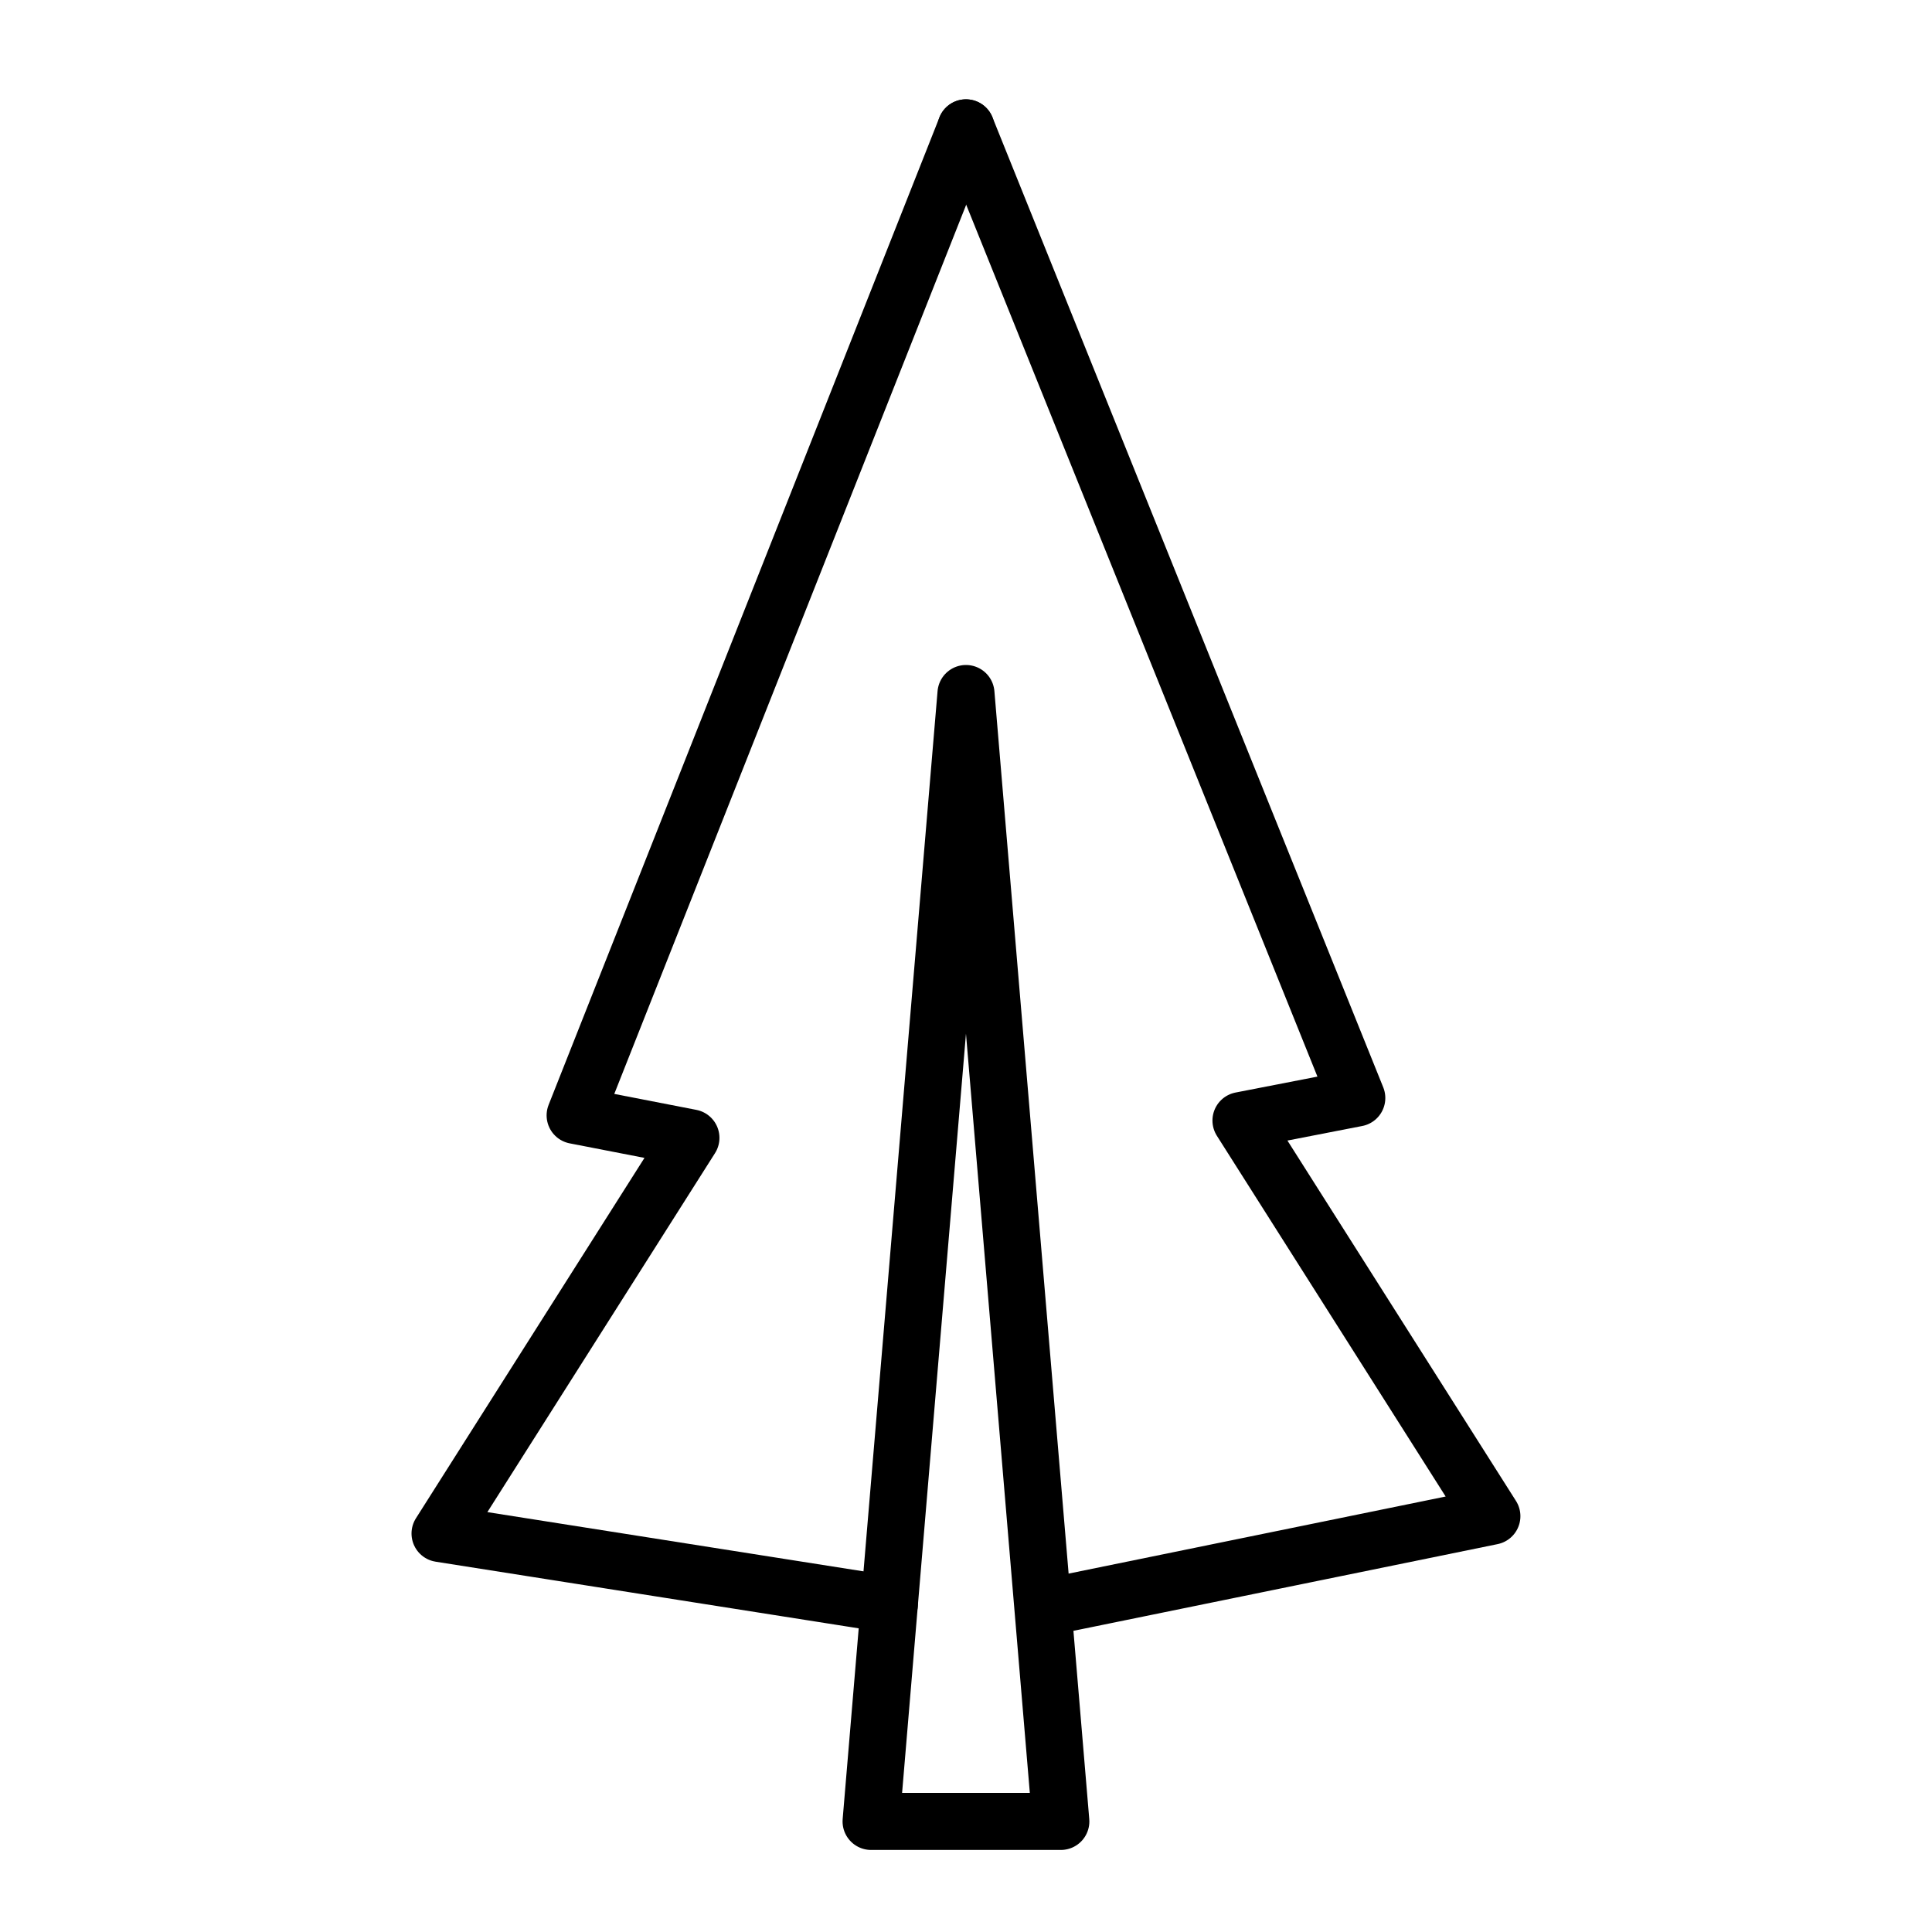
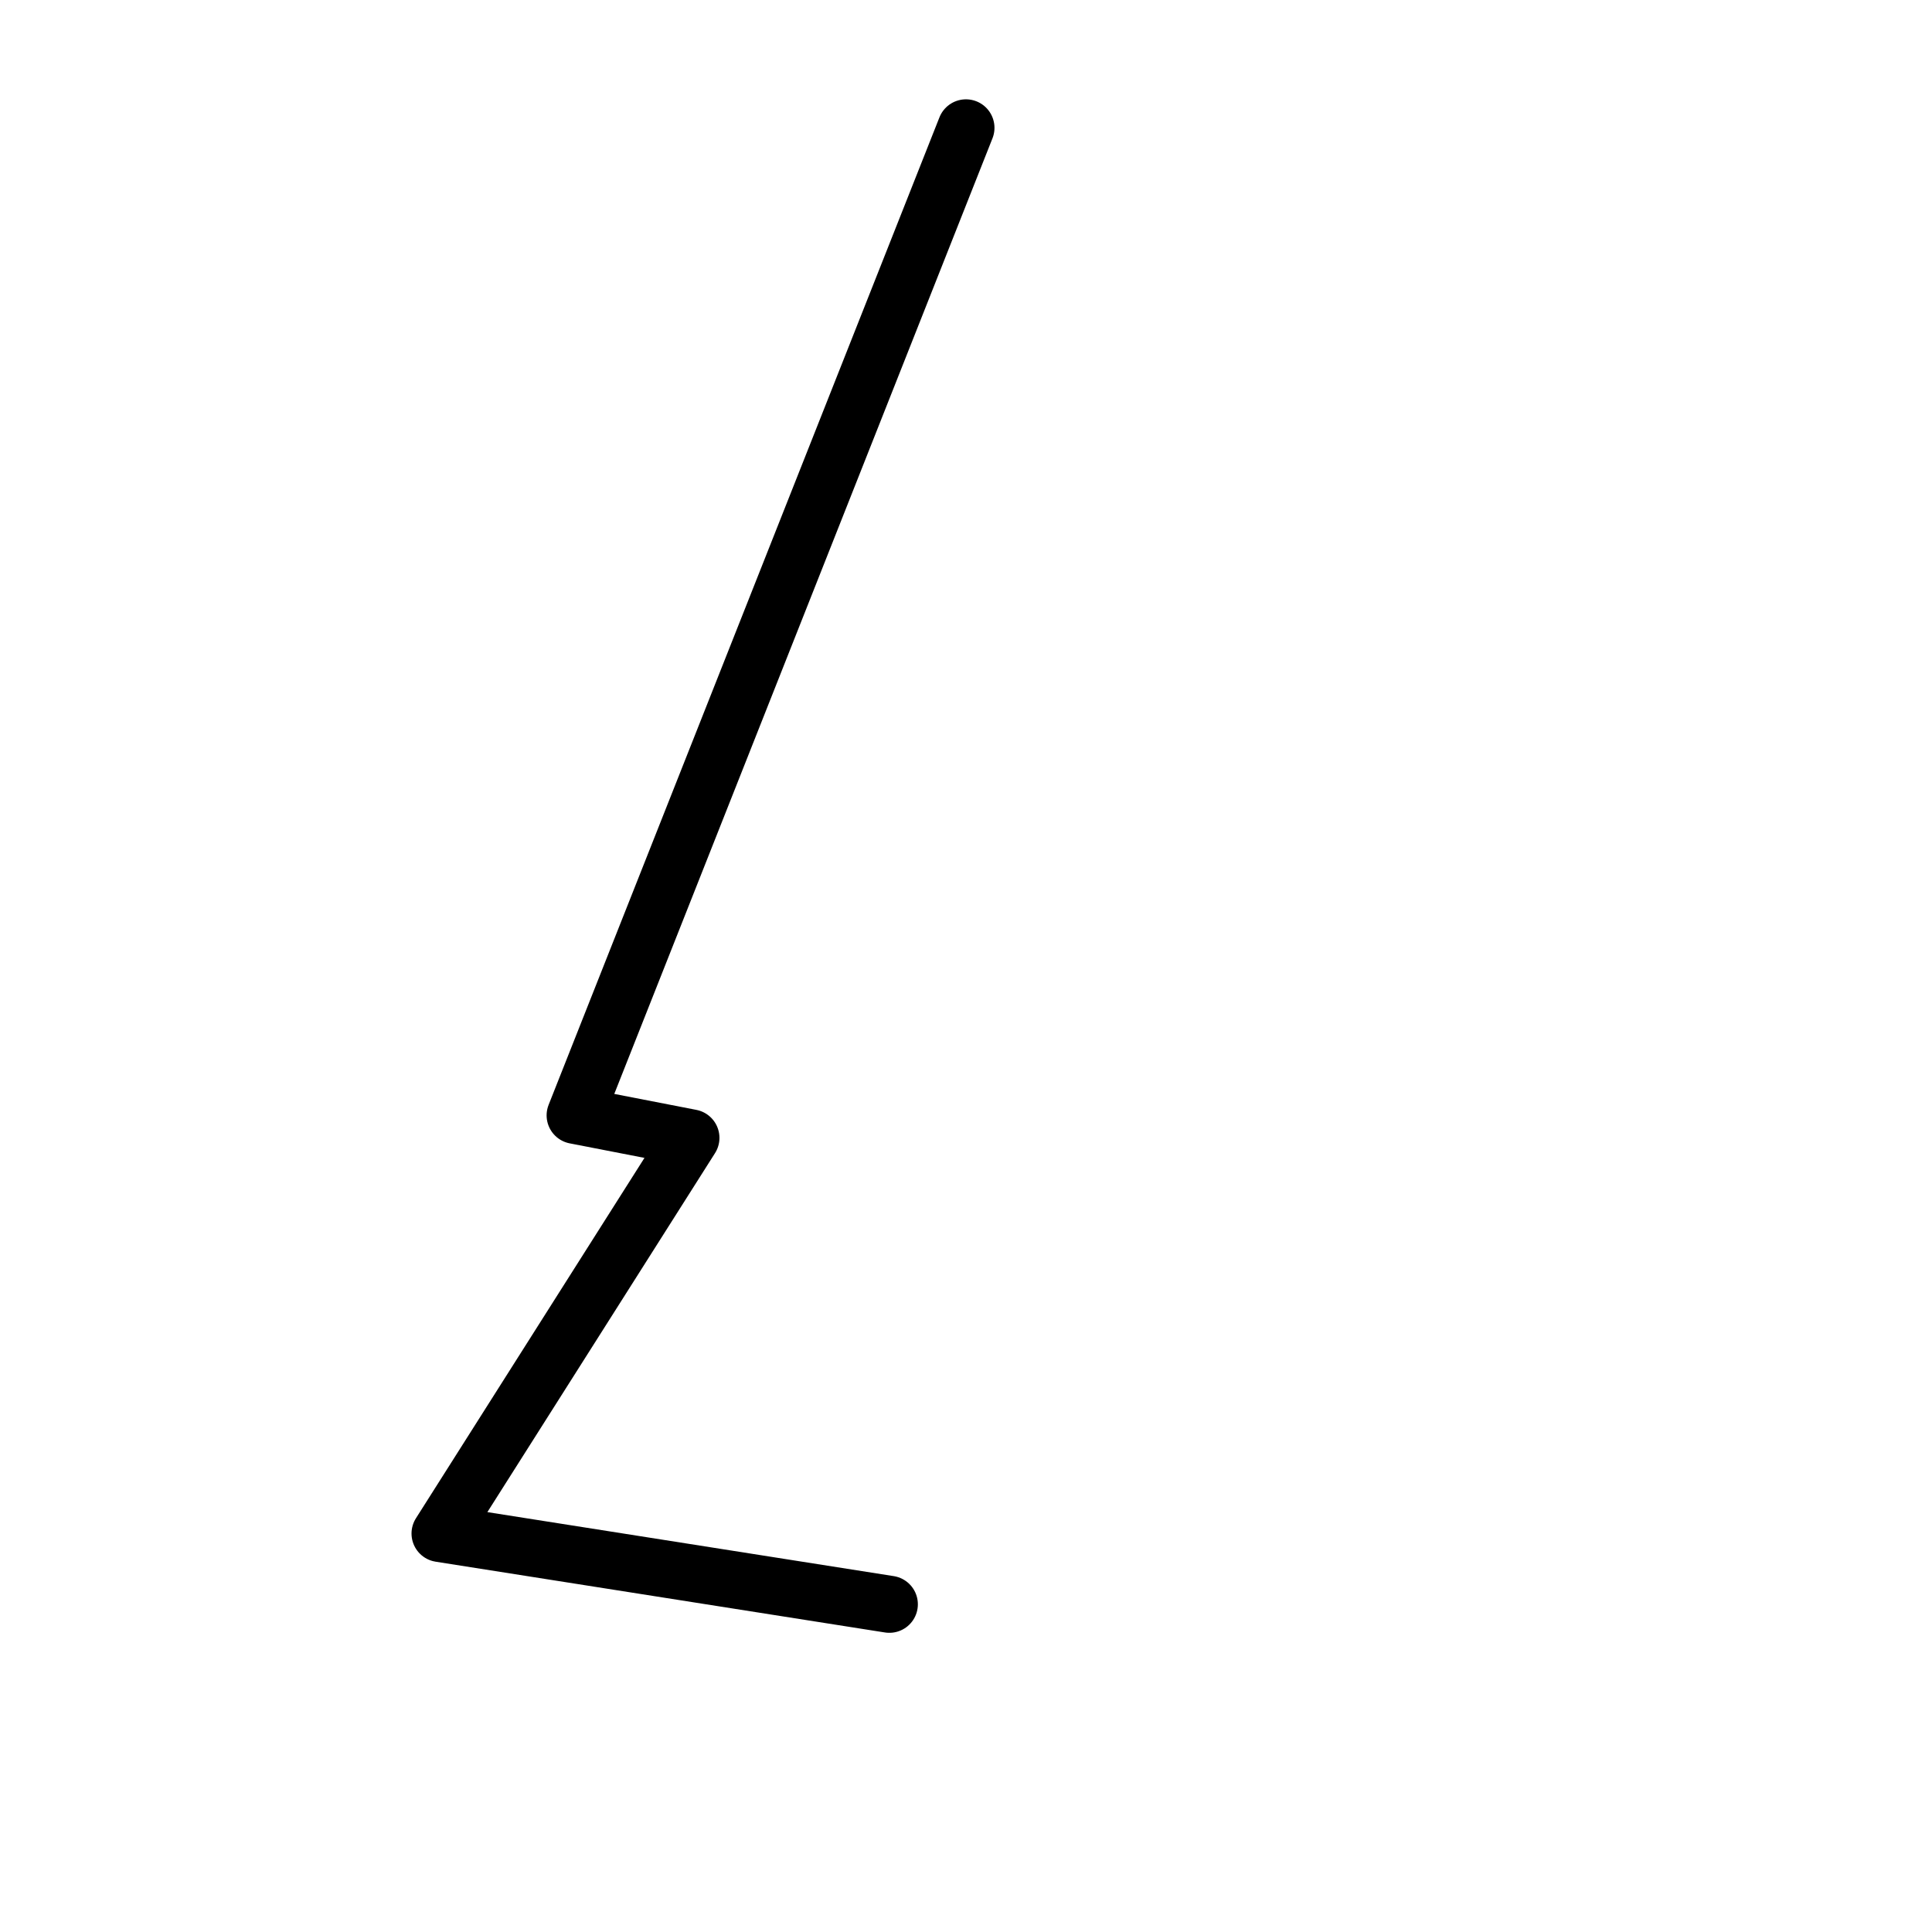
<svg xmlns="http://www.w3.org/2000/svg" width="800px" height="800px" version="1.1" viewBox="144 144 512 512">
  <g fill="none" stroke="#000000" stroke-linecap="round" stroke-linejoin="round" stroke-miterlimit="10" stroke-width="3">
-     <path transform="matrix(5.038 0 0 5.038 148.09 148.09)" d="m54.991 95h-9.982l4.992-59.332z" />
    <path transform="matrix(5.038 0 0 5.038 148.09 148.09)" d="m45.97 83.578-23.635-3.723 13.198-20.812-6.092-1.184 20.559-51.946" />
-     <path transform="matrix(5.038 0 0 5.038 148.09 148.09)" d="m54.991 83.578 22.674-4.635-13.199-20.812 6.093-1.185-20.559-51.033" />
  </g>
</svg>